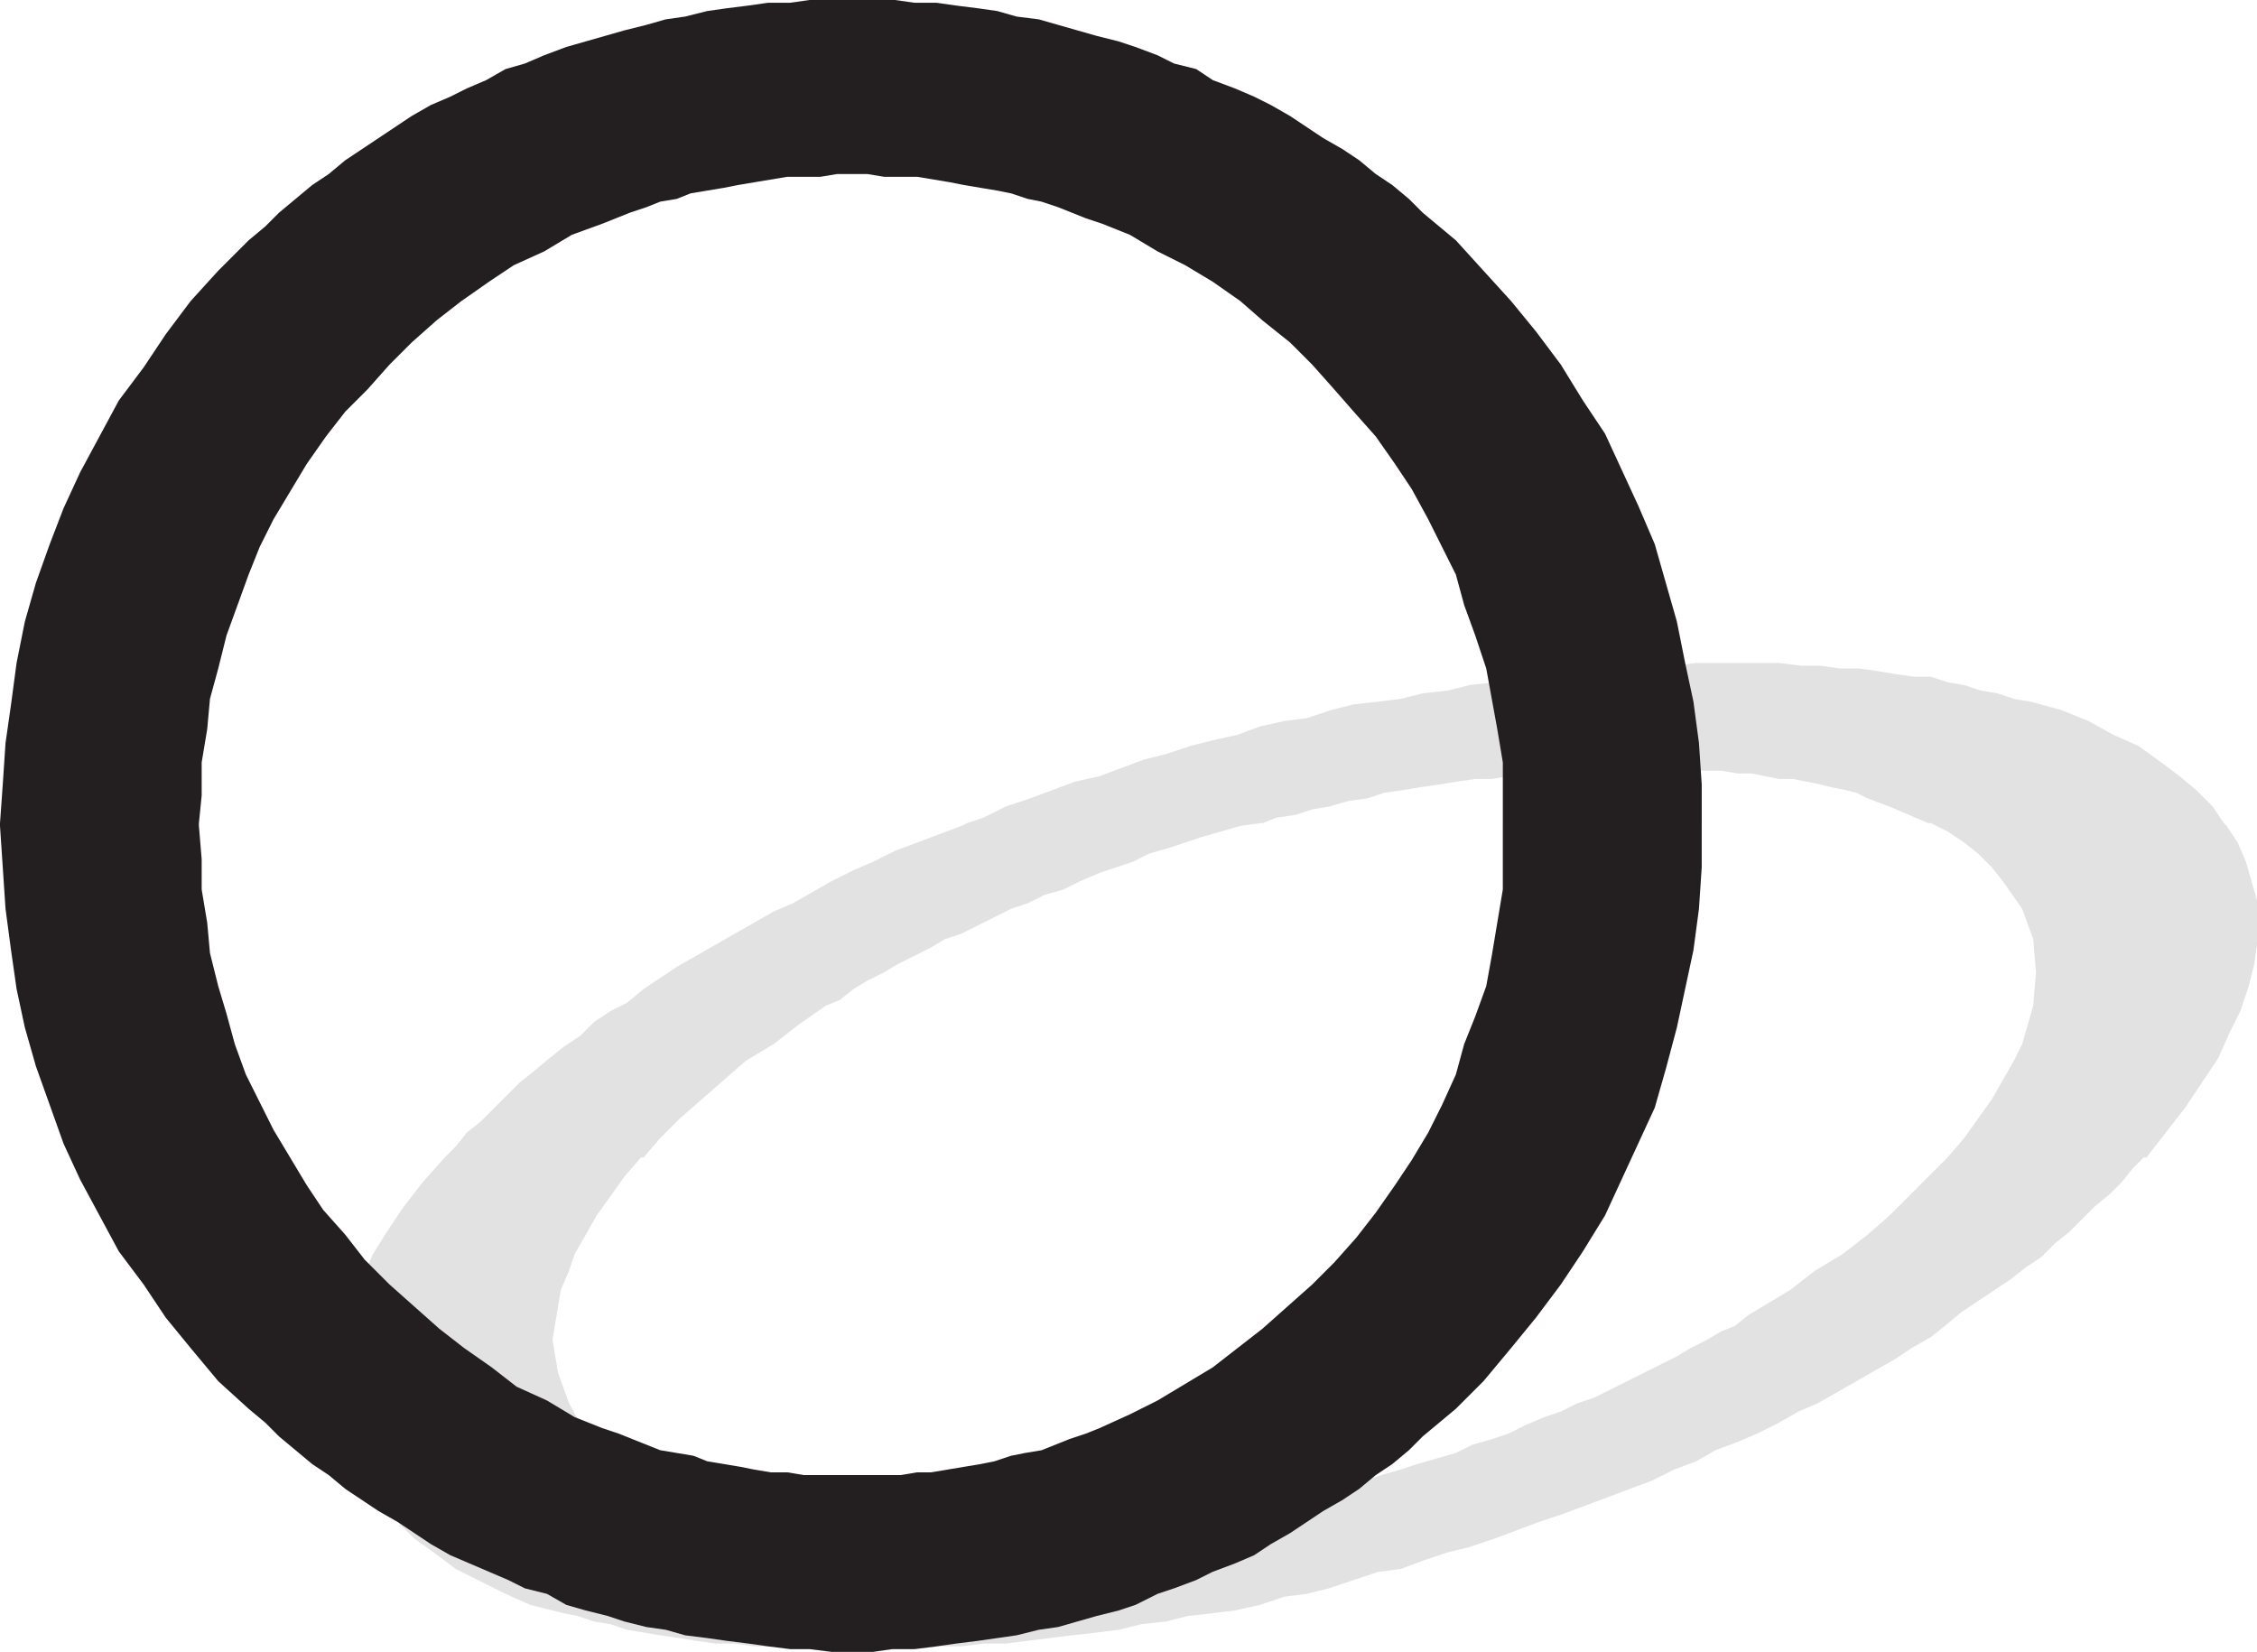
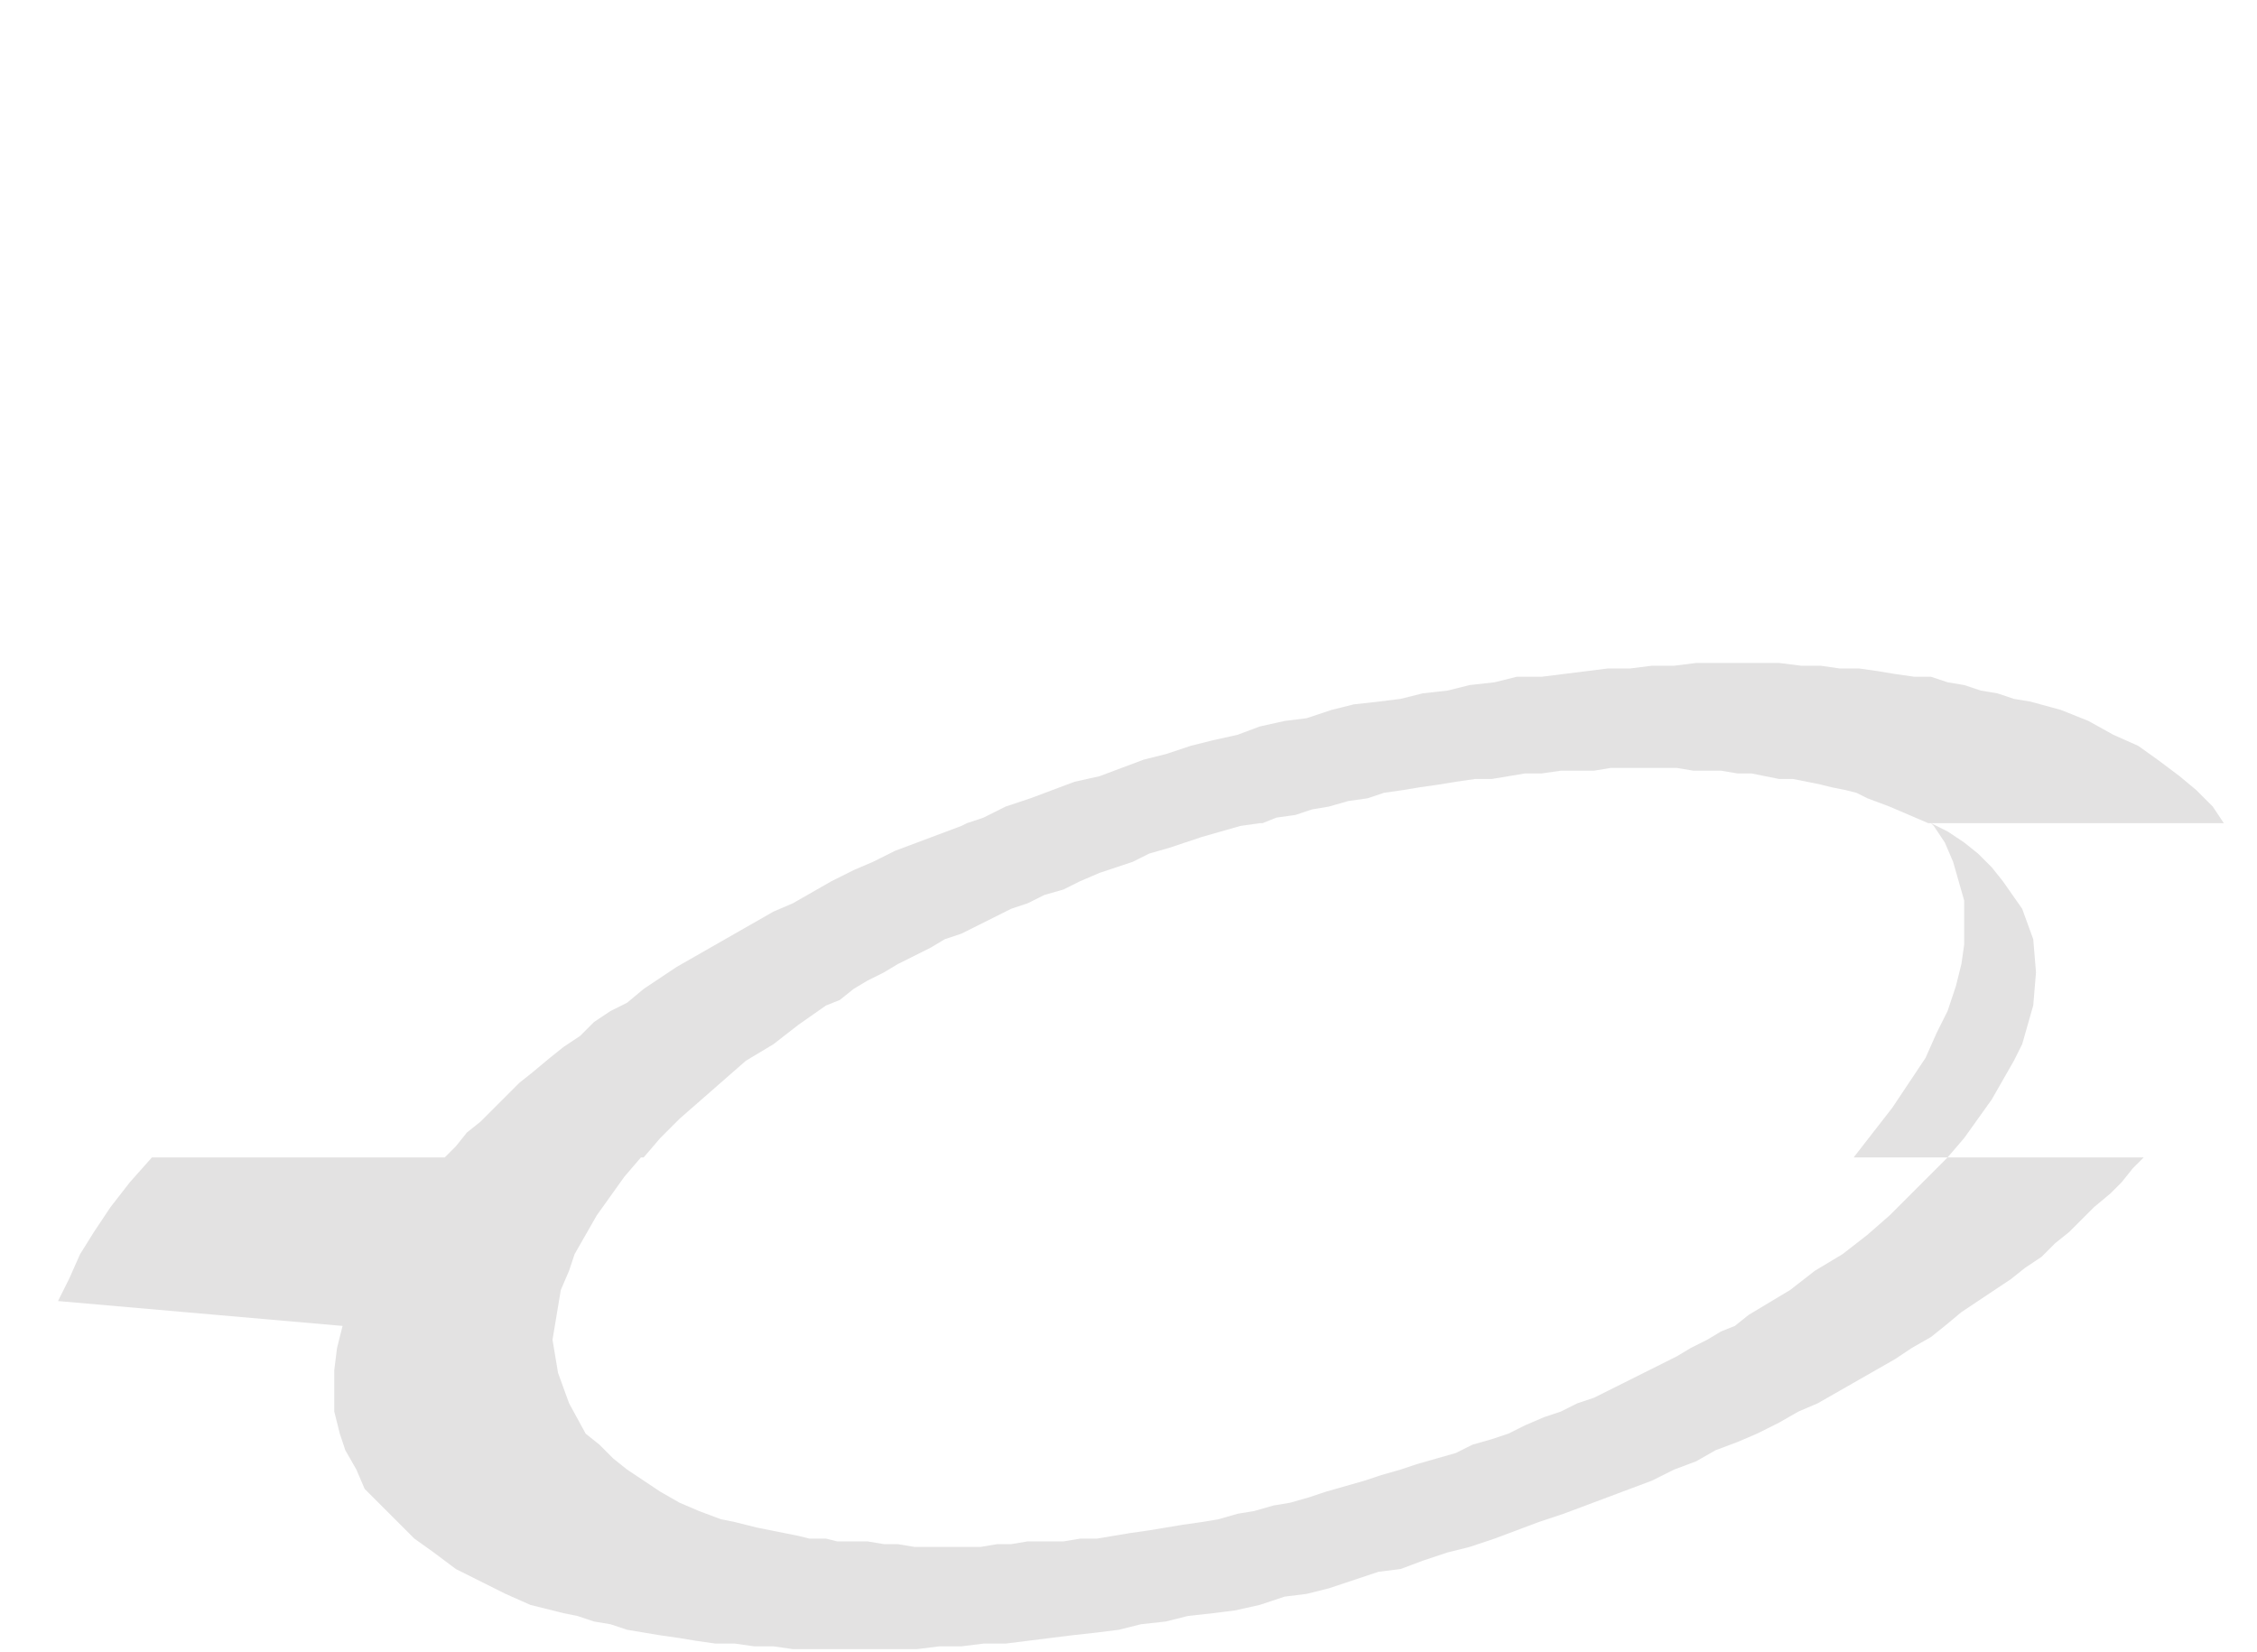
<svg xmlns="http://www.w3.org/2000/svg" width="612.75" height="448.5">
-   <path fill="#e3e2e2" fill-rule="evenodd" d="m262.5 223.5 4.5-1.5 6-3 6.75-2.25 12-4.5 6.75-1.5 12-4.5 6-1.5 6.75-2.25 6-1.5 6.75-1.5 6-2.25 6.75-1.5 6-.75 6.75-2.25 6-1.5 6.75-.75 6-.75 6-1.5 6.75-.75 6-1.5 6.75-.75 6-1.5h6.75l18-2.25h6l6-.75h6l6-.75H483l6 .75h5.25l5.25.75h5.25l5.25.75 4.5.75 5.25.75h4.5l4.5 1.5 4.5.75 4.5 1.5 4.5.75 4.5 1.5 4.5.75 8.25 2.25 7.5 3 6.75 3.75 6.75 3 5.25 3.75 6 4.5 4.5 3.75 4.5 4.5 3 4.5H523.5L513 219l-6-2.25-3-1.5-3-.75-3.75-.75-3-.75-7.5-1.5H483l-7.5-1.5h-3.75l-4.5-.75h-7.5l-4.5-.75h-18l-4.5.75h-9l-5.25.75H414l-9 1.5h-4.5l-5.25.75-4.5.75-5.25.75-4.5.75-5.25.75-4.5 1.5-5.25.75-5.25 1.5-4.5.75-4.5 1.5-5.25.75-3.75 1.5H262.5m-141.75 90.75 3-3 3-3.75 3.75-3L141 294l3.75-3 4.5-3.75 3.75-3 4.5-3 3.75-3.75 4.5-3 4.5-2.25 4.5-3.75 9-6 26.25-15 5.25-2.25 10.5-6 6-3L237 234l6-3 18-6.75 1.5-.75h80.25-.75l-5.25.75-10.5 3-9 3-5.25 1.5-4.5 2.25-9 3-5.25 2.25-4.5 2.25-5.25 1.5-4.5 2.25-4.5 1.5-13.5 6.75-4.5 1.5-3.75 2.25-9 4.5L240 264l-4.5 2.25-3.75 2.25-3.75 3-3.75 1.5-7.5 5.25-6.75 5.25-7.5 4.5-18 15.75-5.25 5.25-4.5 5.25h-54m408 0 4.5-5.25 7.5-10.5 6-10.5 2.25-4.5 3-10.5.75-9-.75-9-3-8.25-5.25-7.5-3-3.75-3.75-3.75-3.75-3-4.5-3-4.5-2.25h-.75 80.25l.75.75 3 4.5 2.25 5.25 3 10.5v12l-.75 5.25-1.5 6-2.25 6.75-3 6-3 6.75-9 13.5-10.5 13.5h-54m-408 0-6 6.75-5.25 6.75-4.5 6.75-3.75 6-3 6.75-3 6L93 360l-1.5 6-.75 6v11.25l1.5 6 1.5 4.5 3 5.25 2.25 5.25 13.5 13.5 5.25 3.75 6 4.5 13.5 6.75 6.75 3 9 2.25 3.75.75 4.5 1.5 4.5.75 4.5 1.5 9 1.5 5.25.75 4.5.75 5.25.75h5.25l5.25.75H210l5.25.75H249l6-.75h6l6-.75h6l18-2.25 6.75-.75 6-.75 6-1.5 6.75-.75 6-1.5 6.75-.75 6-.75 6.75-1.5 6.75-2.25 6-.75 6-1.5 13.5-4.5 6-.75 6-2.25 6.75-2.25 6-1.5 6.75-2.25 12-4.5 6.75-2.25 24-9 6-3 6-2.25 5.25-3 6-2.25 5.25-2.25 6-3 5.25-3 5.25-2.25 21-12 4.5-3 5.25-3 3.75-3 4.5-3.75 13.5-9 3.75-3 4.5-3 3.75-3.75 3.75-3 6.75-6.75L573 324l3-3 3-3.75 3-3h.75-54L513 330l-6 5.25-6.75 5.25-7.5 4.5-6.75 5.25-11.25 6.75-3.75 3-3.75 1.5-3.75 2.25L459 366l-3.75 2.25-22.5 11.25-4.5 1.5-4.5 2.25-4.5 1.5L414 387l-4.5 2.25-4.5 1.5-5.25 1.5-4.5 2.25-10.5 3-4.5 1.5-5.25 1.5-4.5 1.5-10.5 3-4.5 1.5-5.25 1.5-4.5.75-5.25 1.5-4.5.75-5.25 1.5-4.5.75-5.25.75-9 1.5-5.25.75-9 1.5h-4.5l-4.5.75H279l-4.5.75h-3.75l-4.5.75h-18l-4.5-.75H240l-4.5-.75h-8.25l-3-.75h-4.5l-3-.75-11.25-2.25-6-1.5-3.75-.75-6-2.25-5.25-2.25-5.25-3-9-6-3.75-3-3.75-3.75-3.75-3-4.5-8.25-3-8.25-1.5-9 2.25-13.5 2.25-5.25 1.5-4.5 6-10.5 7.5-10.5 4.5-5.25h.75-54" />
-   <path fill="#231f20" fill-rule="evenodd" d="M0 223.5.75 213l.75-11.25 1.5-10.5L4.5 180l2.25-11.25 3-10.5 3.75-10.5 3.75-9.75 4.5-9.75 10.5-19.5 6.75-9 6-9 6.75-9 7.5-8.25 8.25-8.25L72 61.5l3.75-3.75 9-7.5 4.5-3 4.5-3.75 18-12 5.25-3 5.25-2.25 4.5-2.25 5.25-2.25 5.25-3 5.25-1.5 5.25-2.25 6-2.25 15.75-4.5 6-1.5 5.25-1.5L186 4.5l6-1.5 5.25-.75 6-.75 5.25-.75h6l5.25-.75H243l5.25.75h6l5.25.75 6 .75 5.25.75L276 4.5l6 .75 15.75 4.5 6 1.5 4.5 1.5 6 2.25 4.5 2.25 6 1.5 4.5 3 6 2.25 5.25 2.25 4.5 2.25 5.25 3 9 6 5.25 3 4.5 3 4.5 3.75 4.5 3 4.5 3.75 3.75 3.75 9 7.5 15 16.5L417 90l6.75 9 6 9.75 6 9 9 19.5 4.5 10.5 6 21L457.5 180l2.25 10.5 1.5 11.25L462 213v10.5h-54V207l-1.5-9-3-16.5-3-9-3-8.25-2.25-8.25-7.5-15-4.5-8.25-4.5-6.75-5.25-7.5-6-6.75-5.25-6-6-6.75-6-6-7.5-6-6-5.25-7.5-5.25-7.5-4.5-7.5-3.75-7.5-4.5-7.5-3-4.5-1.5-7.5-3-4.5-1.5L279 54l-4.5-1.5-3.75-.75-9-1.5-3.75-.75-9-1.5h-9l-4.5-.75h-8.25l-4.5.75h-9l-13.5 2.25-3.75.75-9 1.5-3.75 1.5-4.5.75-3.75 1.5-4.5 1.5-7.5 3-8.25 3-7.5 4.5L139.5 72l-6.75 4.5-7.5 5.25L118.5 87l-6.75 6-6 6-6 6.75-6 6-5.25 6.75-5.25 7.5-9 15-3.75 7.5-3 7.5-6 16.5-2.25 9-2.25 8.25-.75 8.25-1.5 9v9l-.75 7.5H0m0 .75v-.75h54v.75H0m408 0v-.75h54v.75h-54m-408 0 1.5 22.5L3 258l1.5 10.5L6.75 279l3 10.5 7.5 21 4.5 9.75 10.5 19.5 6.75 9 6 9 6.75 8.25 7.5 9 8.25 7.5 4.5 3.75 3.75 3.75 9 7.5 4.5 3 4.5 3.75 9 6 5.25 3 9 6 5.25 3L138 429l4.5 2.25 6 1.5 5.25 3 5.25 1.5 6 1.5 4.5 1.5 6 1.5 5.25.75L186 444l6 .75 5.25.75 6 .75 5.25.75 6 .75h5.25l6 .75H237l5.25-.75h6l6-.75 5.25-.75 6-.75L276 444l6-1.5 5.25-.75 10.5-3 6-1.5 4.5-1.5 6-3 4.5-1.5 6-2.25 4.5-2.25 6-2.25 5.25-2.25 4.5-3 5.25-3 9-6 5.25-3 4.5-3 4.5-3.75 4.5-3 4.5-3.75 3.75-3.75 9-7.5 7.5-7.5 7.5-9 6.75-8.25 6.75-9 6-9 6-9.75 13.5-29.25 3-10.5 3-11.25 4.5-21 1.5-11.25.75-11.25v-11.25h-54v17.25l-3 18-1.5 8.25-3 8.25-3 7.5-2.25 8.25-3.75 8.25-3.75 7.5-4.5 7.5-4.5 6.75-5.25 7.5-5.25 6.75-6 6.75-6 6-13.5 12-13.5 10.5-15 9-7.5 3.75-8.25 3.75-3.75 1.5-4.5 1.5-7.5 3-4.5.75-3.75.75-4.5 1.5-3.75.75-13.5 2.25H249l-4.5.75h-26.25l-4.5-.75h-4.5l-4.5-.75-3.75-.75-9-1.5-3.75-1.5-9-1.5-11.25-4.5-4.5-1.5-7.5-3-7.5-4.5-8.25-3.75-6.75-5.25L126 366l-6.75-5.25-13.5-12L99 342l-5.25-6.75-6-6.75-4.5-6.75-9-15-7.5-15-3-8.25-2.25-8.25-2.25-7.5-2.25-9-.75-8.25-1.5-9v-8.25l-.75-9H0" />
+   <path fill="#e3e2e2" fill-rule="evenodd" d="m262.5 223.5 4.5-1.5 6-3 6.75-2.25 12-4.5 6.75-1.5 12-4.5 6-1.5 6.75-2.25 6-1.5 6.75-1.5 6-2.25 6.75-1.5 6-.75 6.75-2.25 6-1.5 6.75-.75 6-.75 6-1.5 6.75-.75 6-1.5 6.75-.75 6-1.5h6.75l18-2.25h6l6-.75h6l6-.75H483l6 .75h5.25l5.25.75h5.25l5.25.75 4.5.75 5.25.75h4.5l4.5 1.5 4.5.75 4.5 1.5 4.5.75 4.5 1.5 4.5.75 8.25 2.25 7.5 3 6.75 3.75 6.75 3 5.25 3.75 6 4.5 4.5 3.75 4.5 4.5 3 4.5H523.5L513 219l-6-2.25-3-1.5-3-.75-3.75-.75-3-.75-7.5-1.5H483l-7.5-1.5h-3.75l-4.5-.75h-7.5l-4.5-.75h-18l-4.5.75h-9l-5.25.75H414l-9 1.5h-4.5l-5.25.75-4.5.75-5.25.75-4.5.75-5.25.75-4.5 1.5-5.25.75-5.25 1.5-4.5.75-4.5 1.5-5.25.75-3.75 1.5H262.5m-141.75 90.75 3-3 3-3.75 3.75-3L141 294l3.75-3 4.5-3.75 3.75-3 4.5-3 3.75-3.75 4.5-3 4.5-2.25 4.5-3.75 9-6 26.25-15 5.25-2.25 10.5-6 6-3L237 234l6-3 18-6.75 1.5-.75h80.25-.75l-5.25.75-10.5 3-9 3-5.25 1.5-4.5 2.25-9 3-5.25 2.25-4.5 2.25-5.25 1.5-4.5 2.25-4.5 1.5-13.5 6.75-4.5 1.5-3.75 2.25-9 4.5L240 264l-4.5 2.25-3.75 2.25-3.75 3-3.75 1.5-7.5 5.25-6.75 5.25-7.5 4.5-18 15.75-5.25 5.25-4.5 5.25h-54m408 0 4.5-5.25 7.5-10.5 6-10.5 2.25-4.5 3-10.5.75-9-.75-9-3-8.25-5.25-7.5-3-3.75-3.75-3.75-3.75-3-4.5-3-4.5-2.25l.75.75 3 4.5 2.25 5.25 3 10.5v12l-.75 5.25-1.5 6-2.25 6.75-3 6-3 6.75-9 13.5-10.5 13.5h-54m-408 0-6 6.75-5.25 6.75-4.5 6.75-3.75 6-3 6.75-3 6L93 360l-1.5 6-.75 6v11.25l1.5 6 1.5 4.5 3 5.25 2.25 5.25 13.5 13.5 5.25 3.75 6 4.5 13.5 6.75 6.75 3 9 2.25 3.75.75 4.5 1.5 4.5.75 4.5 1.5 9 1.5 5.25.75 4.5.75 5.25.75h5.25l5.25.75H210l5.25.75H249l6-.75h6l6-.75h6l18-2.25 6.75-.75 6-.75 6-1.5 6.75-.75 6-1.5 6.75-.75 6-.75 6.75-1.5 6.75-2.25 6-.75 6-1.5 13.5-4.5 6-.75 6-2.25 6.75-2.25 6-1.5 6.75-2.25 12-4.5 6.75-2.25 24-9 6-3 6-2.25 5.25-3 6-2.25 5.25-2.25 6-3 5.25-3 5.25-2.25 21-12 4.5-3 5.25-3 3.75-3 4.5-3.75 13.5-9 3.75-3 4.5-3 3.75-3.75 3.75-3 6.75-6.75L573 324l3-3 3-3.75 3-3h.75-54L513 330l-6 5.25-6.75 5.25-7.5 4.5-6.75 5.25-11.25 6.75-3.75 3-3.75 1.5-3.75 2.25L459 366l-3.75 2.25-22.5 11.25-4.5 1.5-4.5 2.25-4.5 1.5L414 387l-4.5 2.25-4.5 1.5-5.25 1.5-4.5 2.25-10.5 3-4.5 1.5-5.25 1.5-4.5 1.5-10.5 3-4.5 1.5-5.25 1.5-4.5.75-5.25 1.5-4.5.75-5.25 1.5-4.5.75-5.25.75-9 1.5-5.25.75-9 1.5h-4.5l-4.5.75H279l-4.5.75h-3.75l-4.5.75h-18l-4.5-.75H240l-4.5-.75h-8.25l-3-.75h-4.5l-3-.75-11.25-2.25-6-1.5-3.75-.75-6-2.25-5.25-2.25-5.25-3-9-6-3.75-3-3.75-3.75-3.75-3-4.5-8.25-3-8.25-1.5-9 2.25-13.5 2.25-5.25 1.5-4.5 6-10.5 7.5-10.5 4.5-5.25h.75-54" />
</svg>